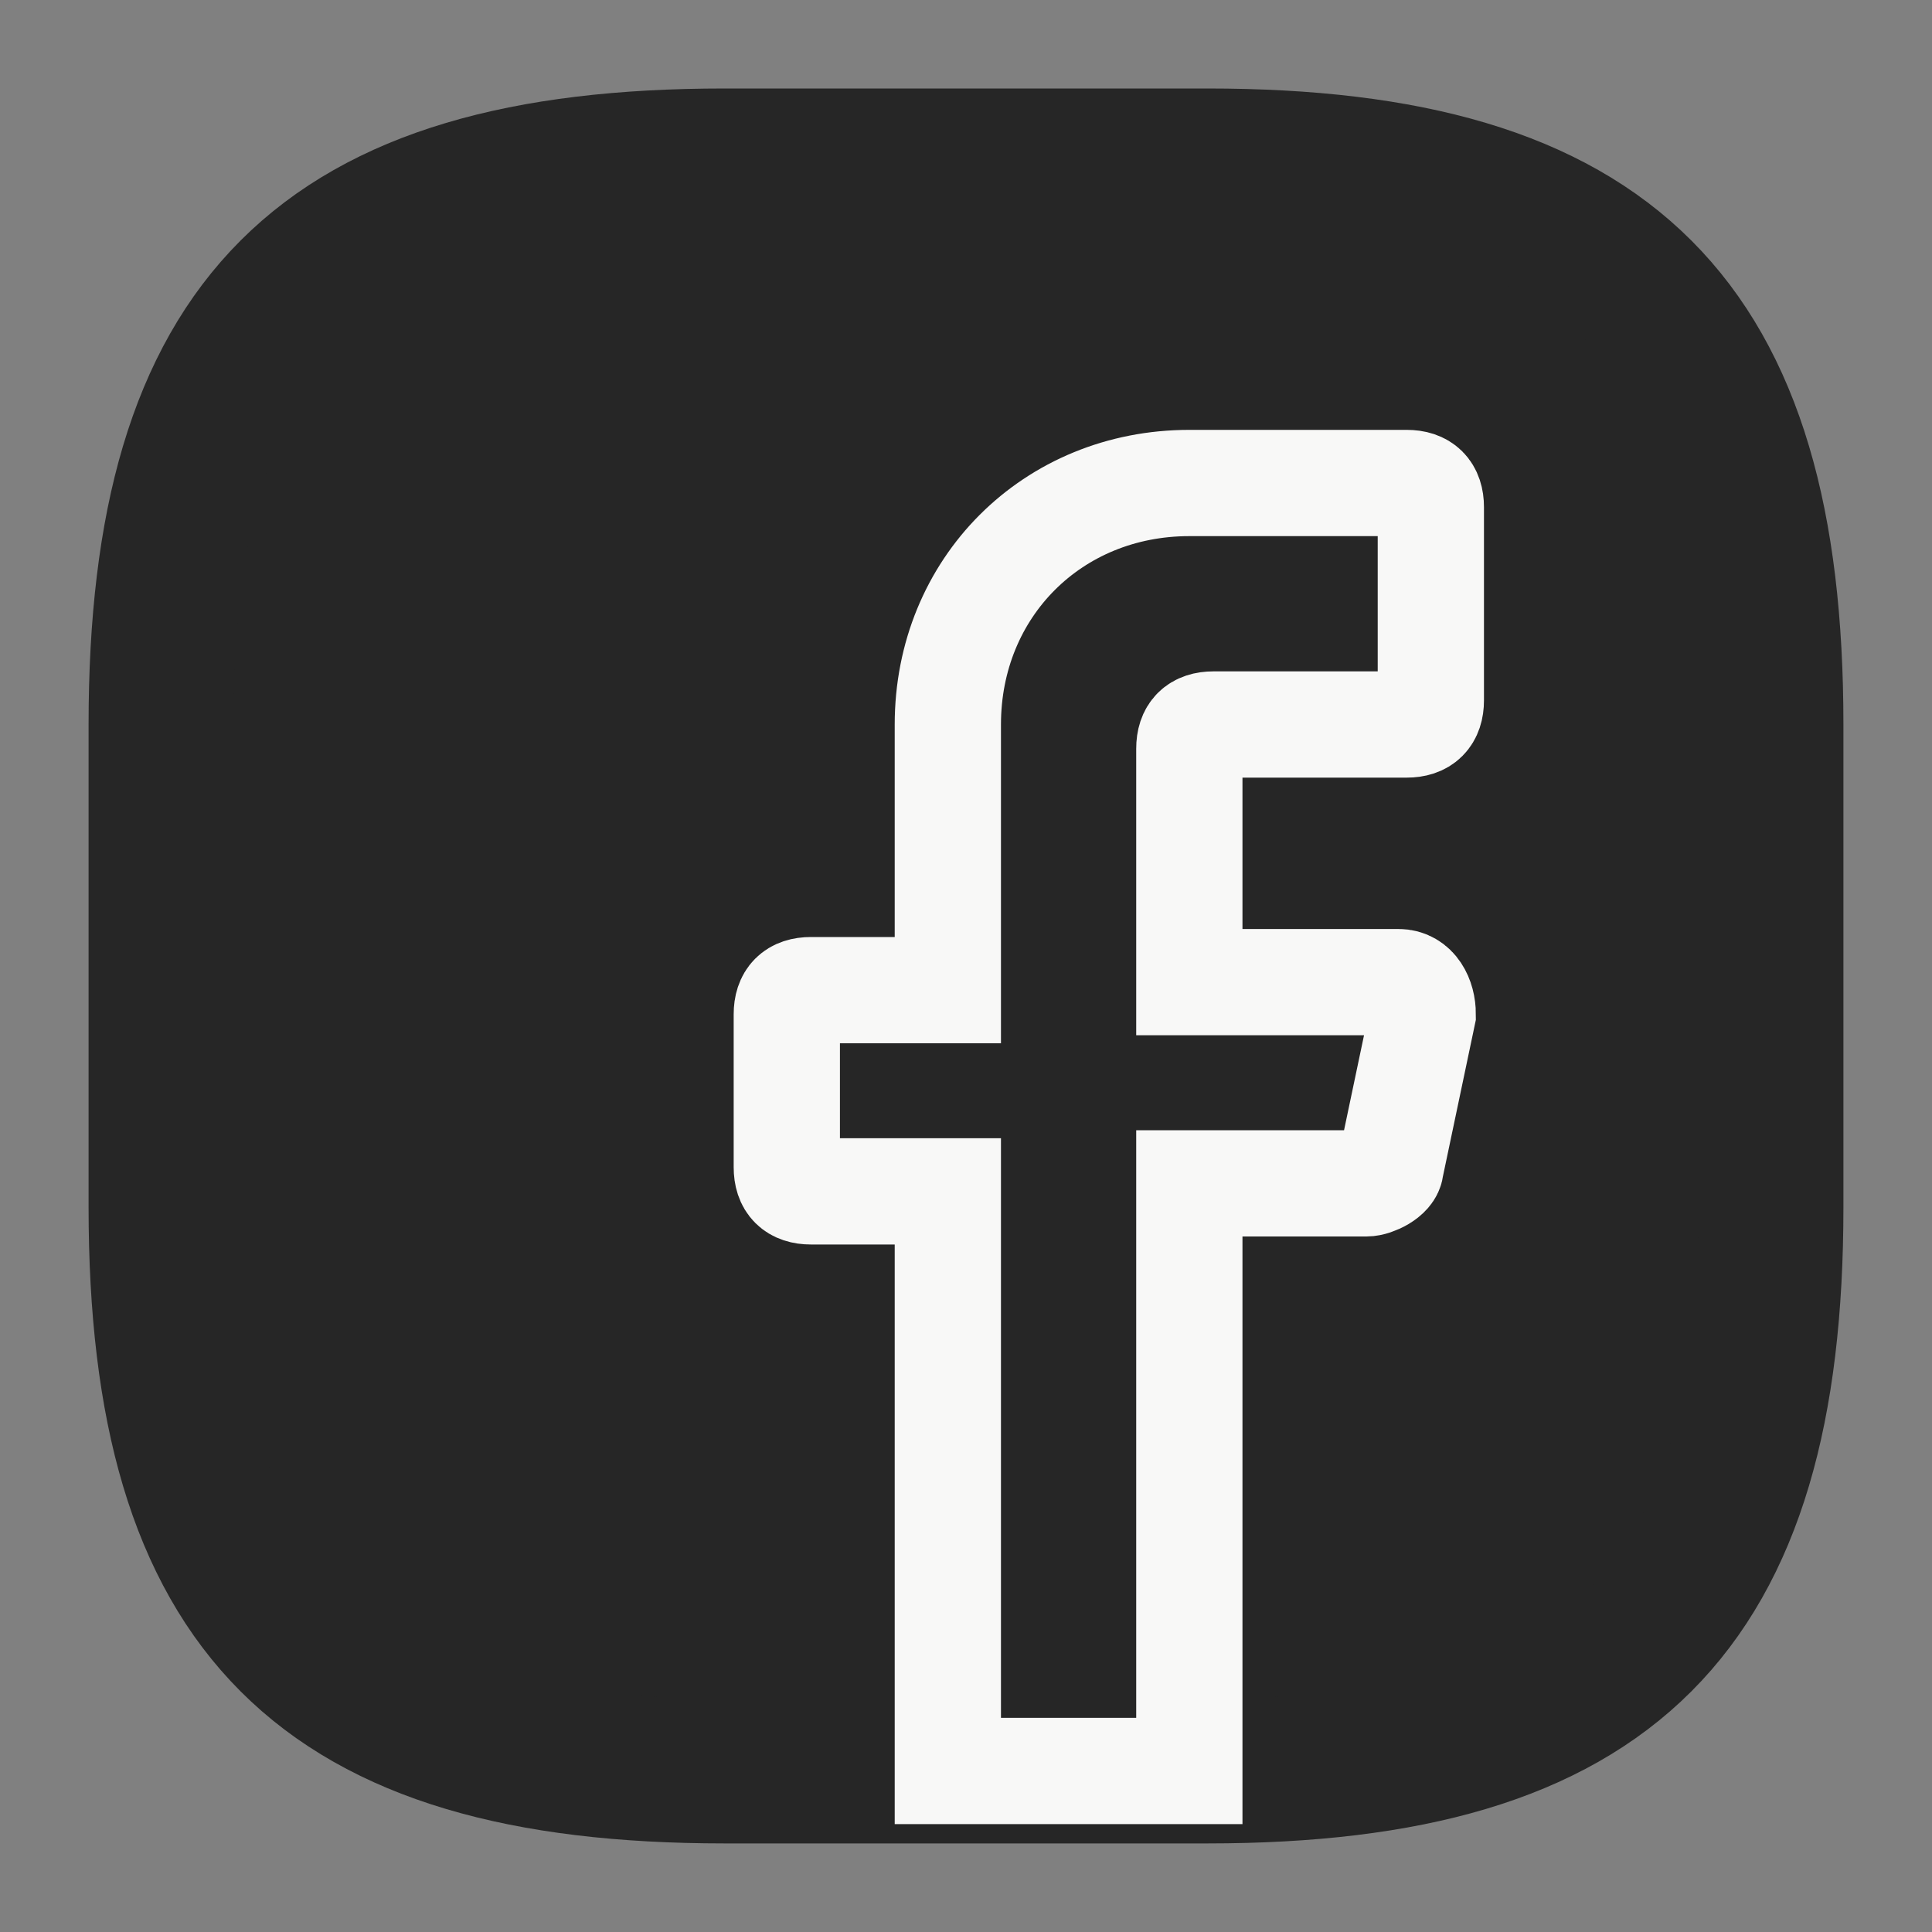
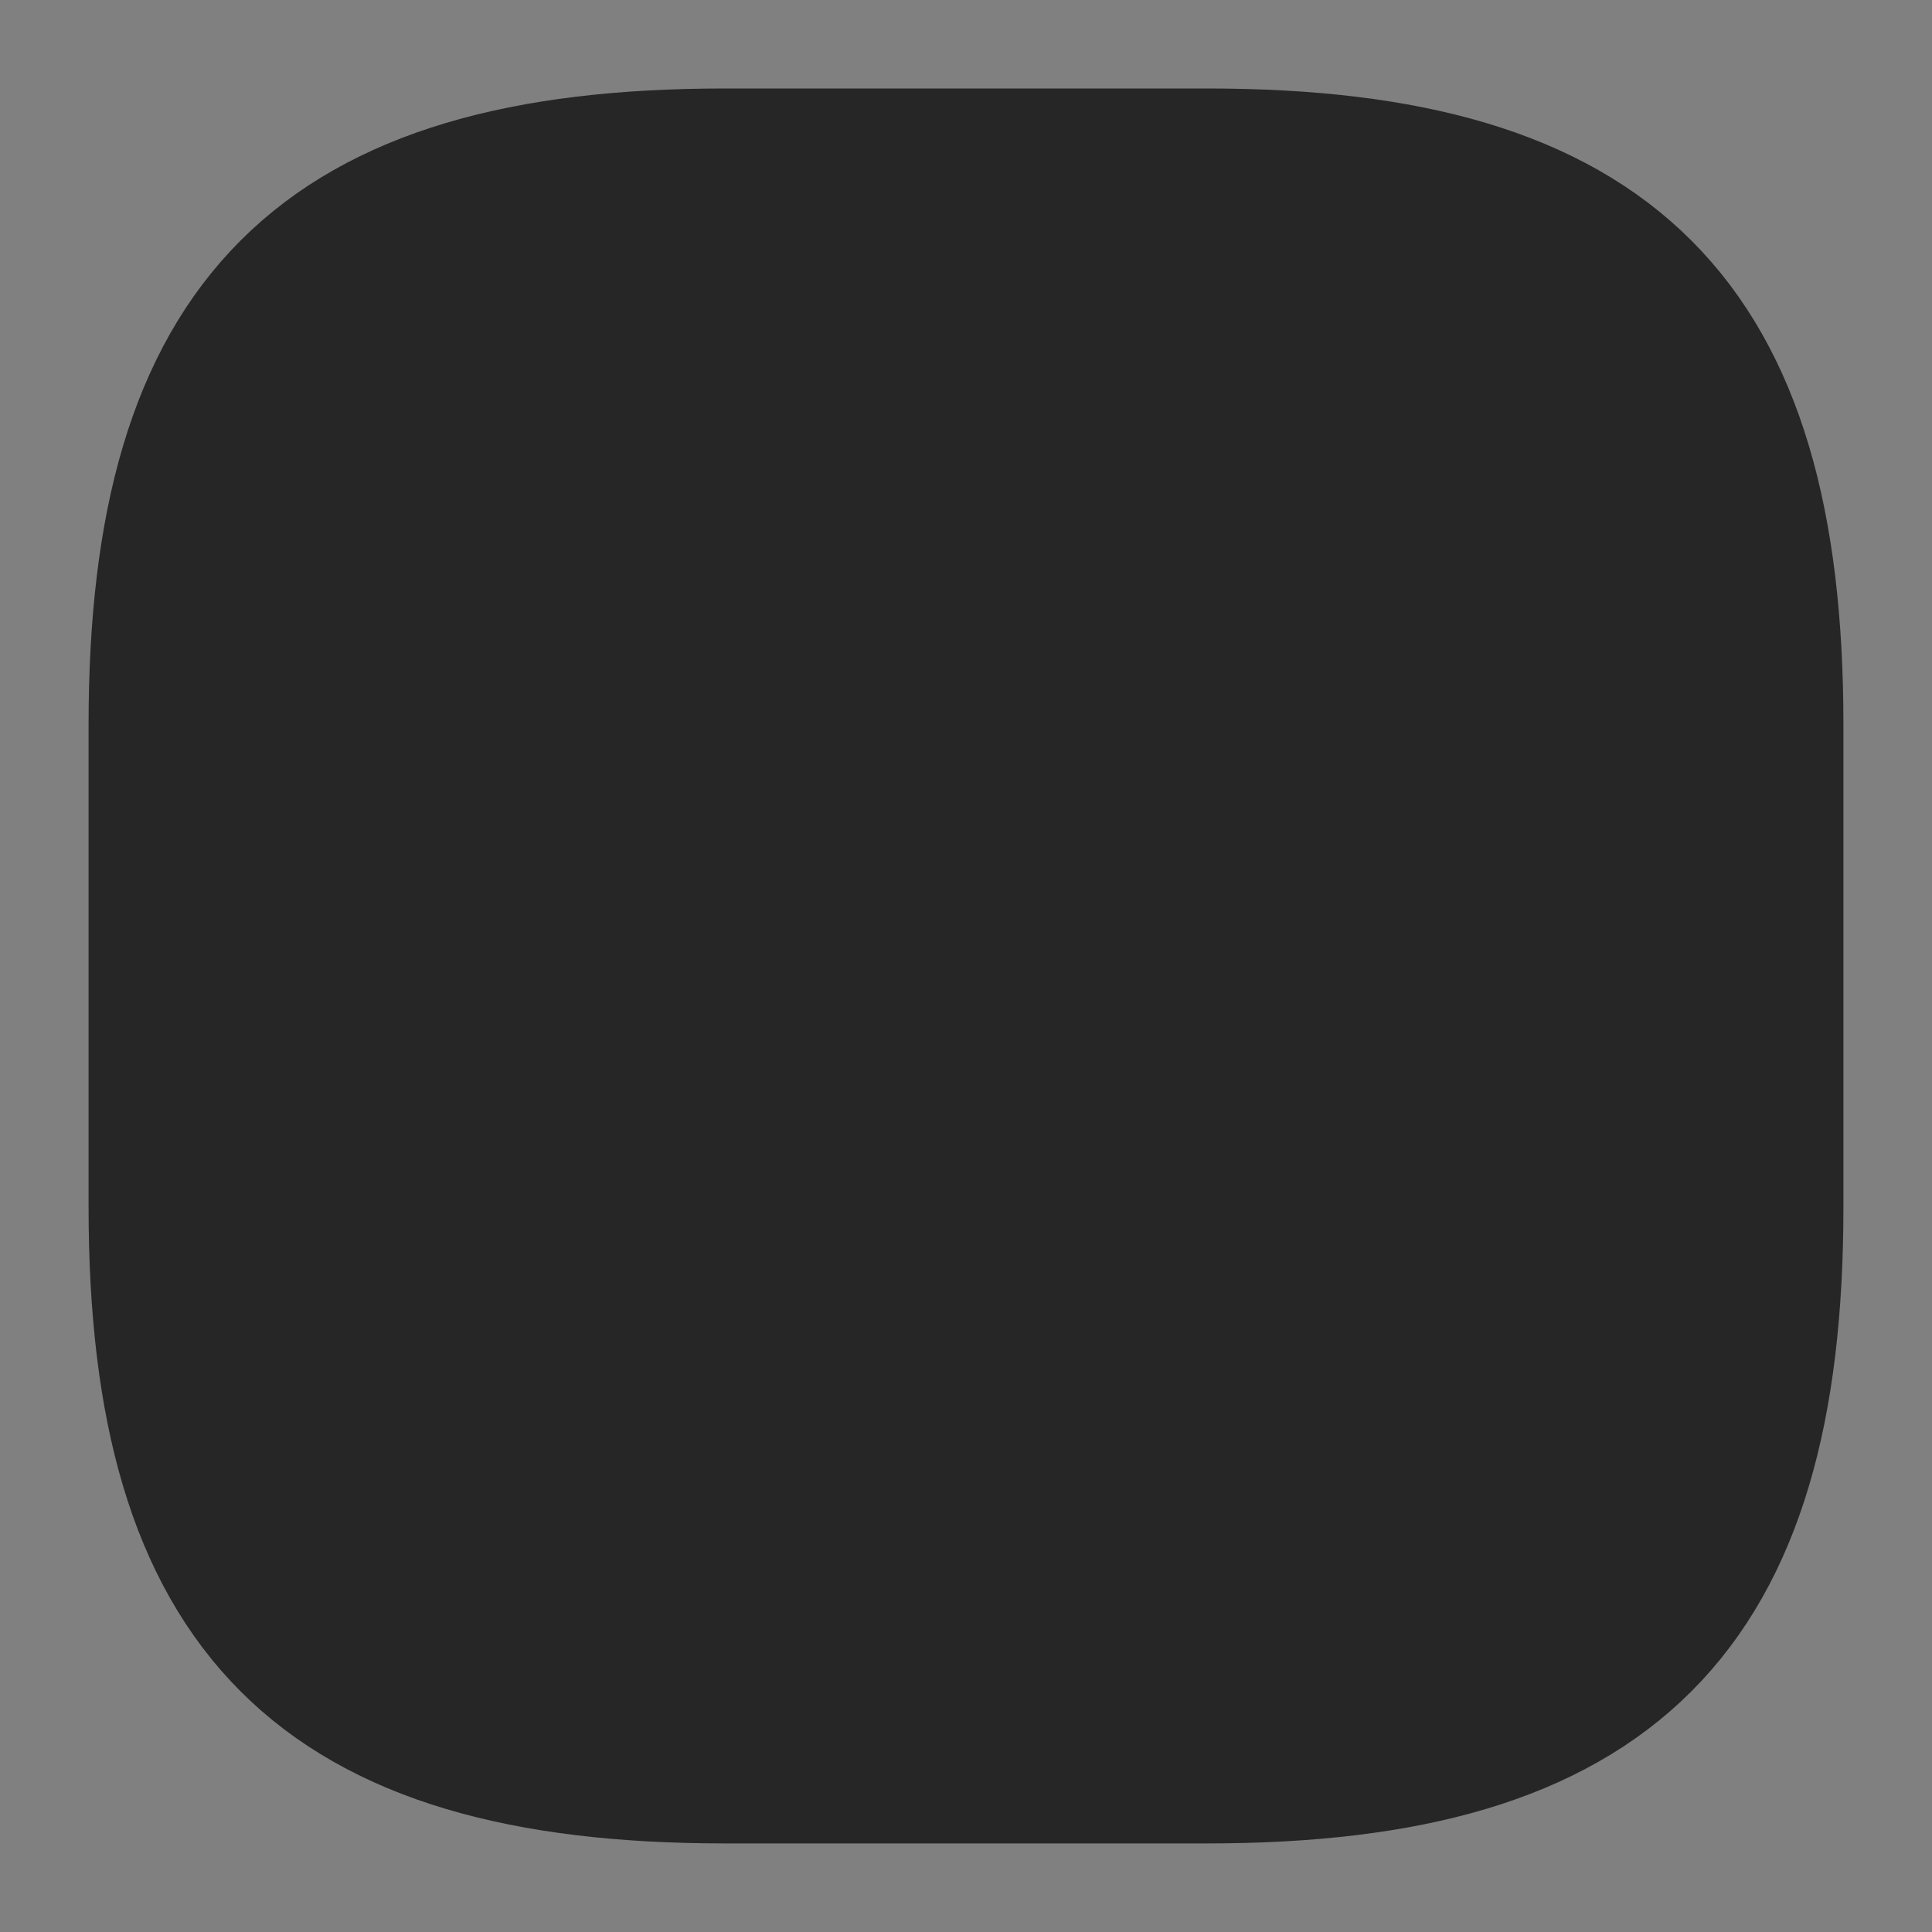
<svg xmlns="http://www.w3.org/2000/svg" width="20" height="20" viewBox="0 0 20 20" fill="none">
  <rect x="0" y="0" width="20" height="20" fill="#808080" stroke="none" />
  <path d="M12.5 18.333H7.5C3.333 18.333 1.667 16.666 1.667 12.499V7.499C1.667 3.333 3.333 1.666 7.5 1.666H12.5C16.666 1.666 18.333 3.333 18.333 7.499V12.499C18.333 16.666 16.666 18.333 12.5 18.333Z" fill="#262626" stroke="#262626" stroke-width="1.5" stroke-linecap="round" stroke-linejoin="round" />
-   <path d="M12.312 7.75V10.167H14.478C14.645 10.167 14.728 10.333 14.728 10.5L14.395 12.083C14.395 12.167 14.228 12.25 14.145 12.25H12.312V18.333H9.812V12.333H8.395C8.228 12.333 8.145 12.25 8.145 12.083V10.5C8.145 10.333 8.228 10.25 8.395 10.25H9.812V7.5C9.812 6.083 10.895 5 12.312 5H14.562C14.728 5 14.812 5.083 14.812 5.25V7.25C14.812 7.417 14.728 7.5 14.562 7.5H12.562C12.395 7.5 12.312 7.583 12.312 7.75Z" stroke="#F8F8F7" stroke-width="1.1" stroke-miterlimit="10" stroke-linecap="round" />
</svg>